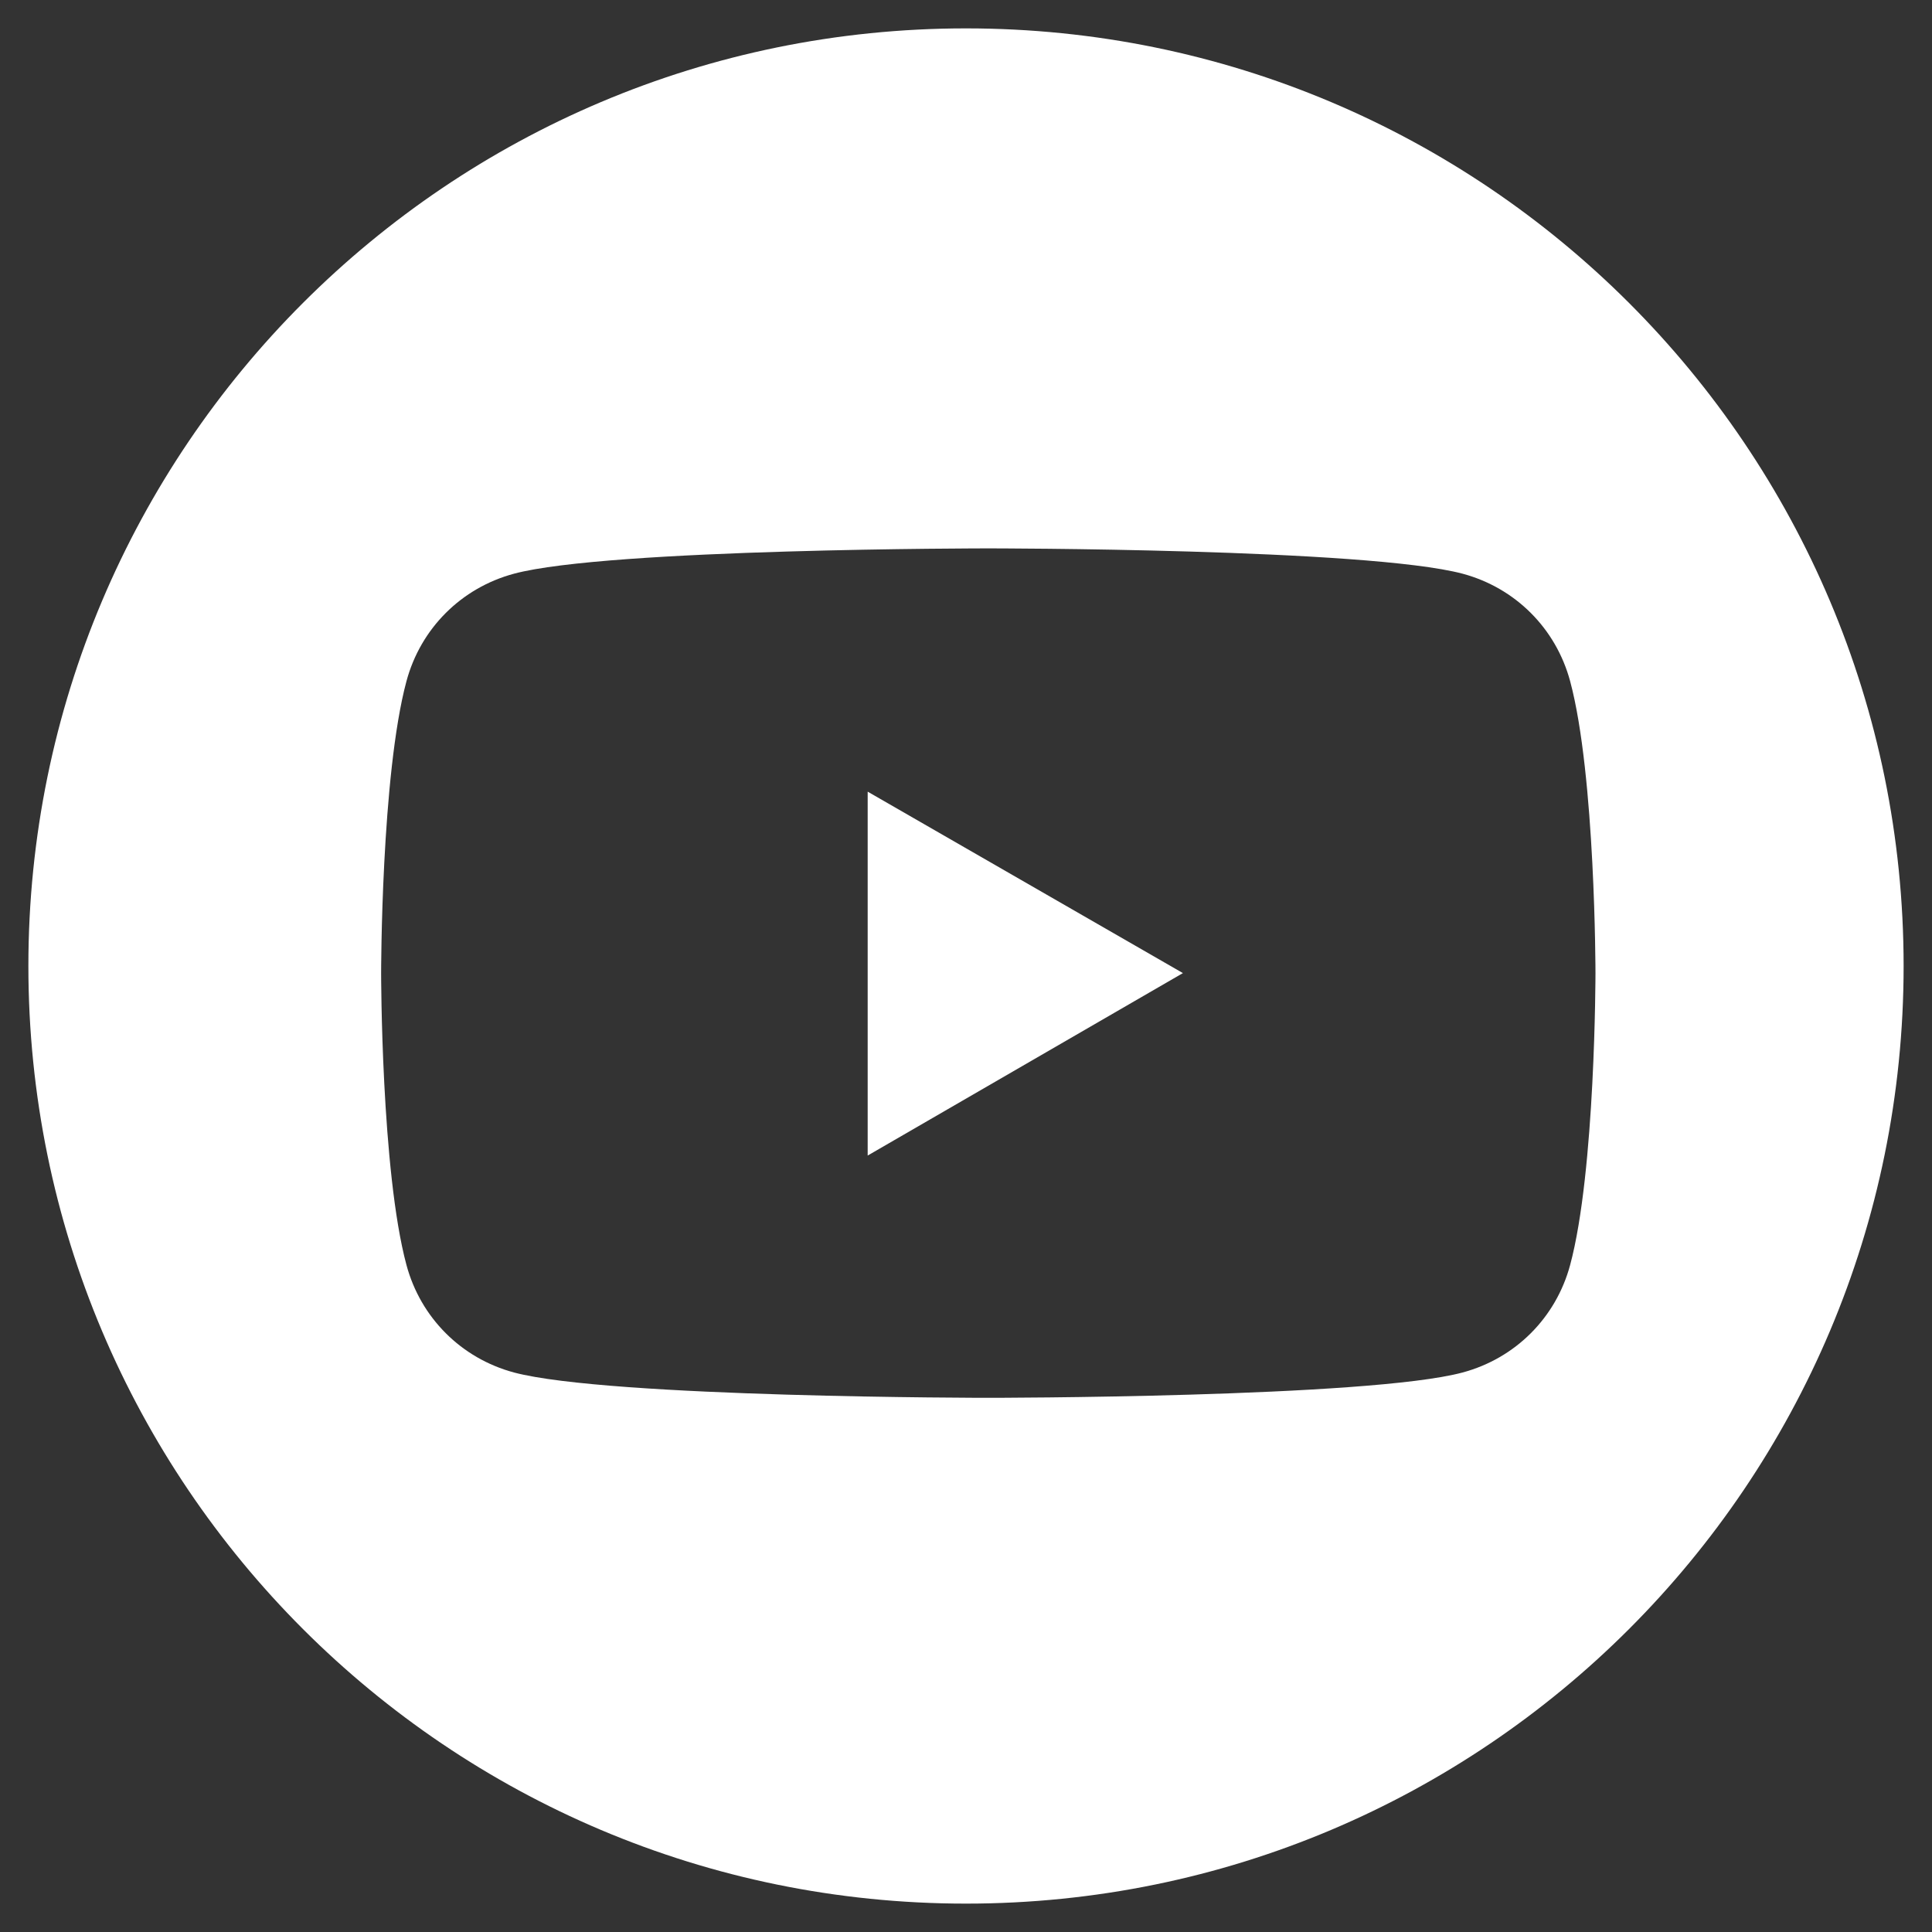
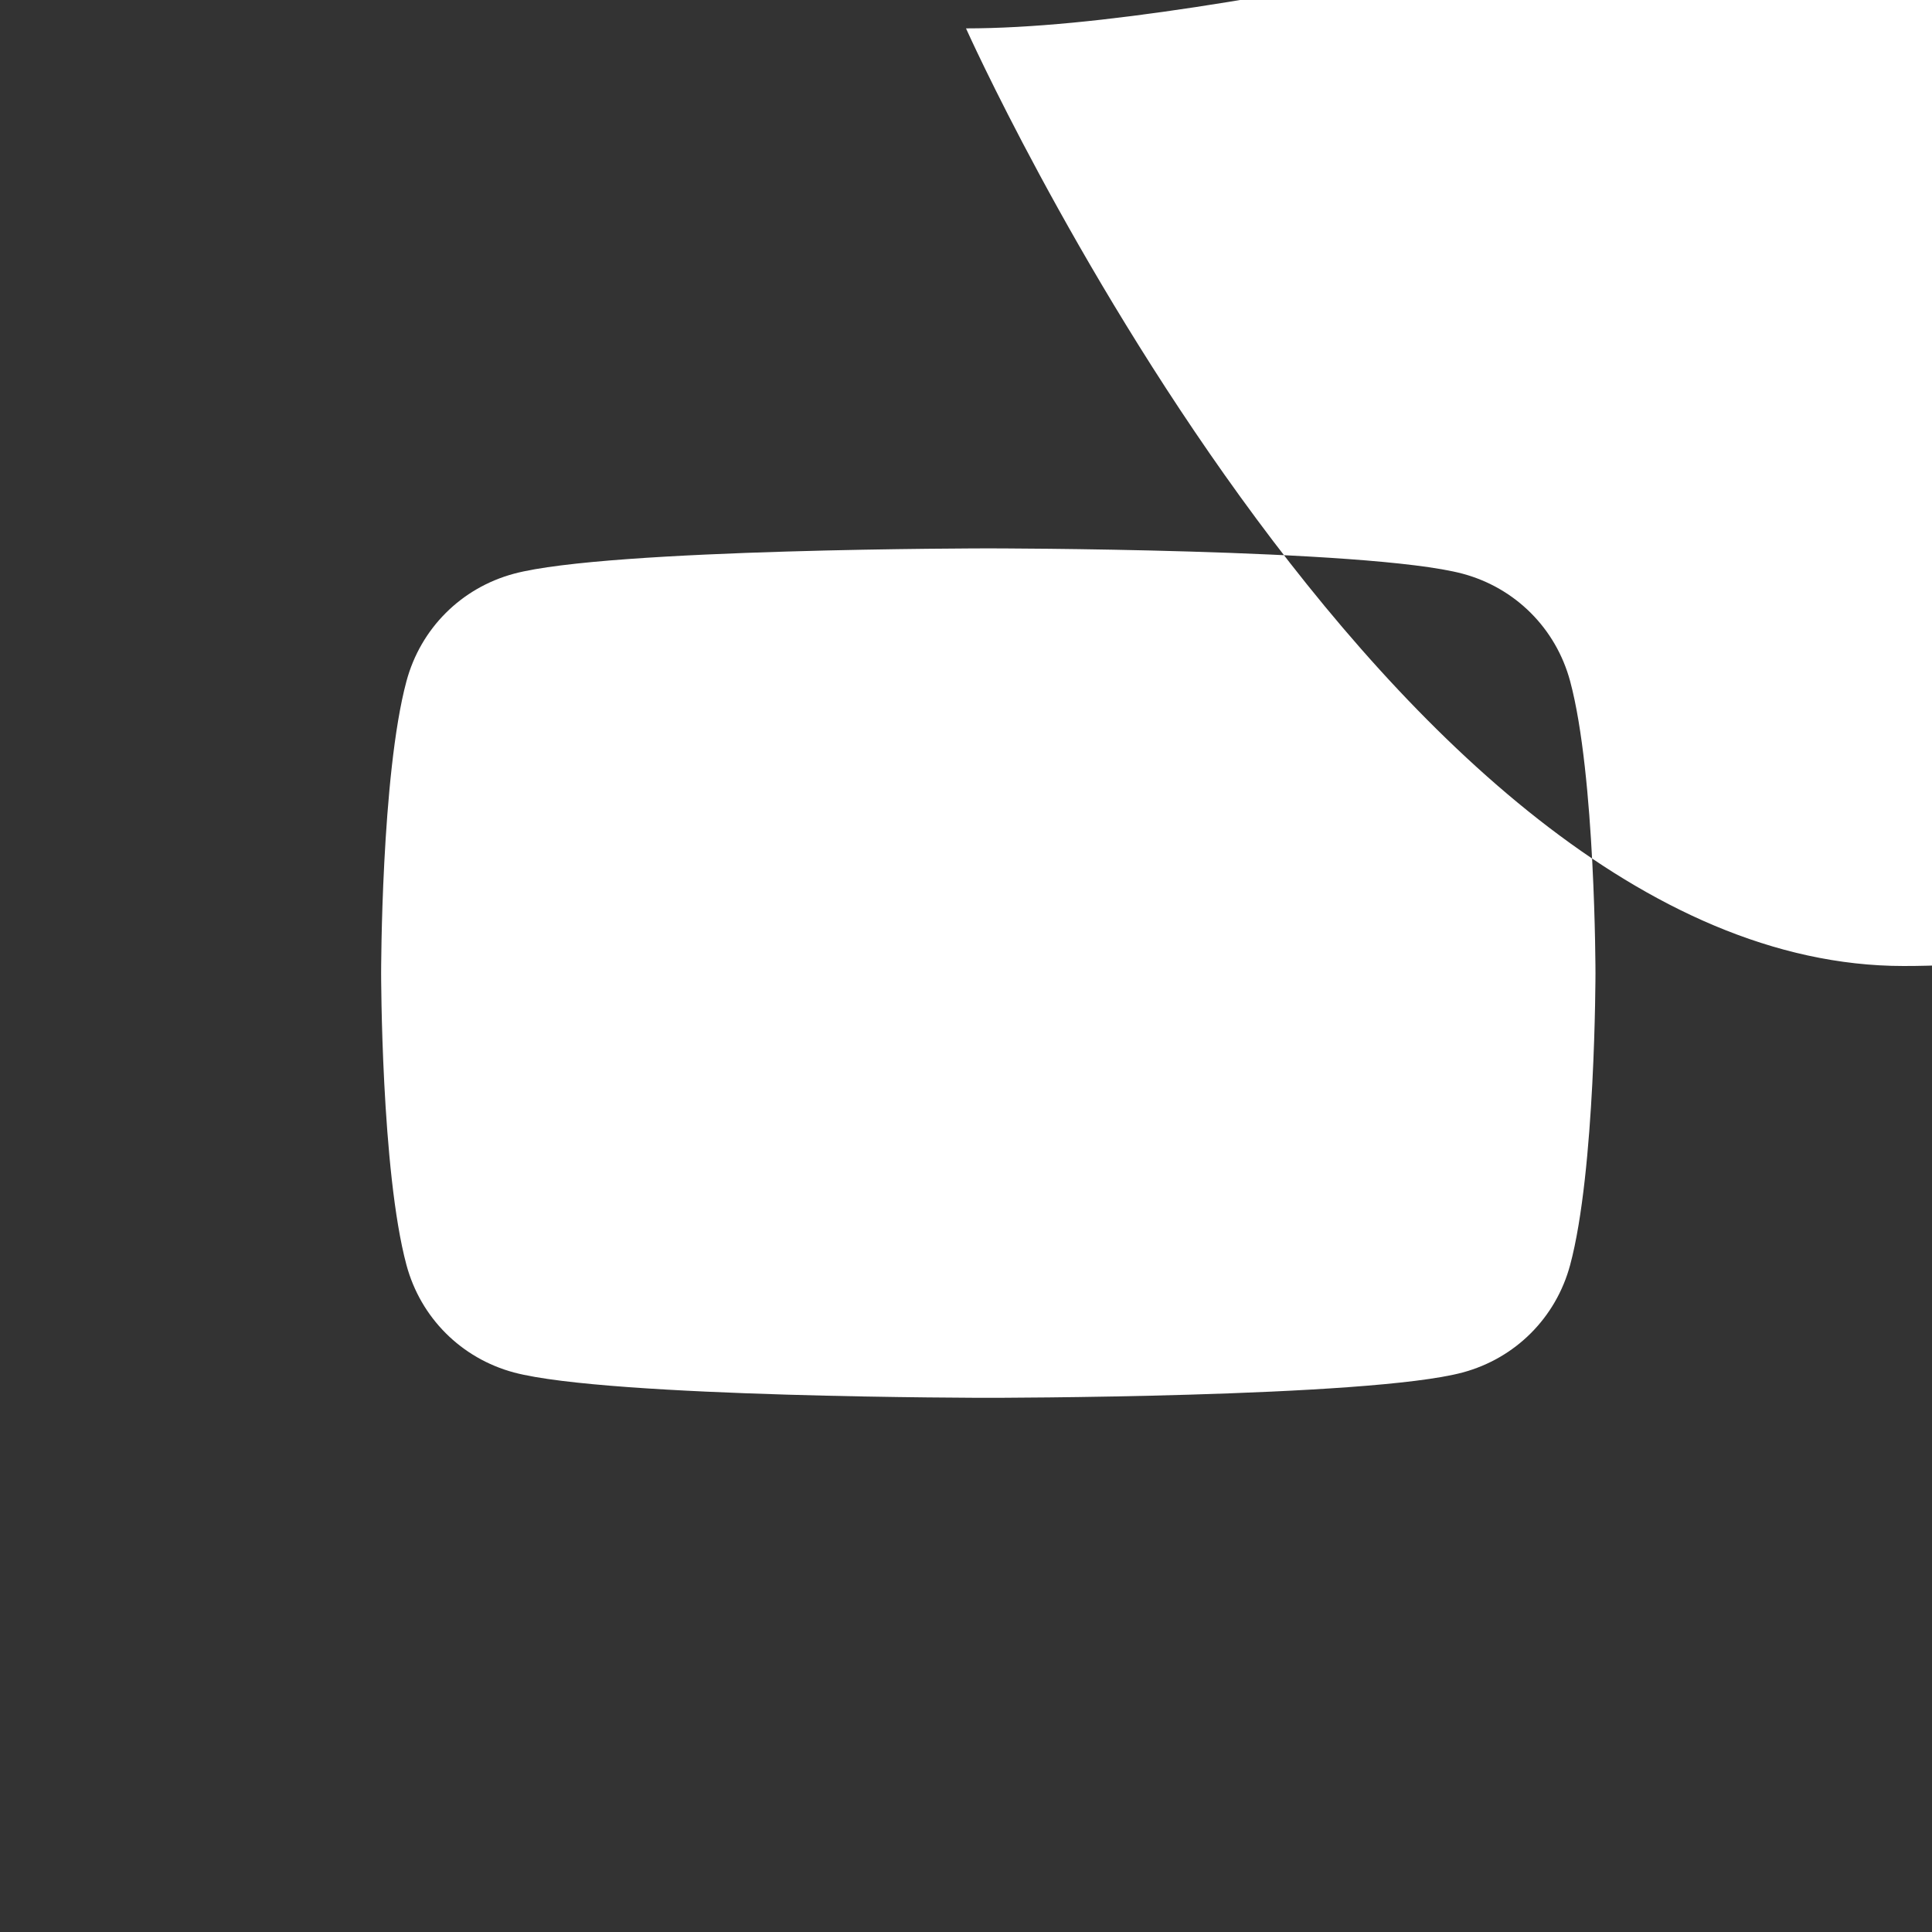
<svg xmlns="http://www.w3.org/2000/svg" version="1.1" id="レイヤー_1" x="0px" y="0px" viewBox="0 0 190.6 190.6" style="enable-background:new 0 0 190.6 190.6;" xml:space="preserve">
  <rect x="0" y="0" width="190.6" height="190.6" fill="#333333" stroke="none" />
  <style type="text/css">
	.st0{fill:#FFFFFF;}
</style>
  <g>
-     <polygon class="st0" points="85.6,114 116.7,96 85.6,78.1  " />
-     <path class="st0" d="M95.3,2.8C44.2,2.8,2.8,44.2,2.8,95.3s41.4,92.5,92.5,92.5s92.5-41.4,92.5-92.5S146.4,2.8,95.3,2.8z    M154.9,124.8c-1.4,5.2-5.4,9.2-10.6,10.6c-9.3,2.5-46.8,2.5-46.8,2.5s-37.4,0-46.8-2.5c-5.2-1.4-9.2-5.4-10.6-10.6   c-2.5-9.3-2.5-28.8-2.5-28.8s0-19.5,2.5-28.8c1.4-5.2,5.4-9.2,10.6-10.6c9.3-2.5,46.8-2.5,46.8-2.5s37.4,0,46.8,2.5   c5.2,1.4,9.2,5.4,10.6,10.6c2.5,9.3,2.5,28.8,2.5,28.8S157.4,115.5,154.9,124.8z" />
+     <path class="st0" d="M95.3,2.8s41.4,92.5,92.5,92.5s92.5-41.4,92.5-92.5S146.4,2.8,95.3,2.8z    M154.9,124.8c-1.4,5.2-5.4,9.2-10.6,10.6c-9.3,2.5-46.8,2.5-46.8,2.5s-37.4,0-46.8-2.5c-5.2-1.4-9.2-5.4-10.6-10.6   c-2.5-9.3-2.5-28.8-2.5-28.8s0-19.5,2.5-28.8c1.4-5.2,5.4-9.2,10.6-10.6c9.3-2.5,46.8-2.5,46.8-2.5s37.4,0,46.8,2.5   c5.2,1.4,9.2,5.4,10.6,10.6c2.5,9.3,2.5,28.8,2.5,28.8S157.4,115.5,154.9,124.8z" />
  </g>
</svg>